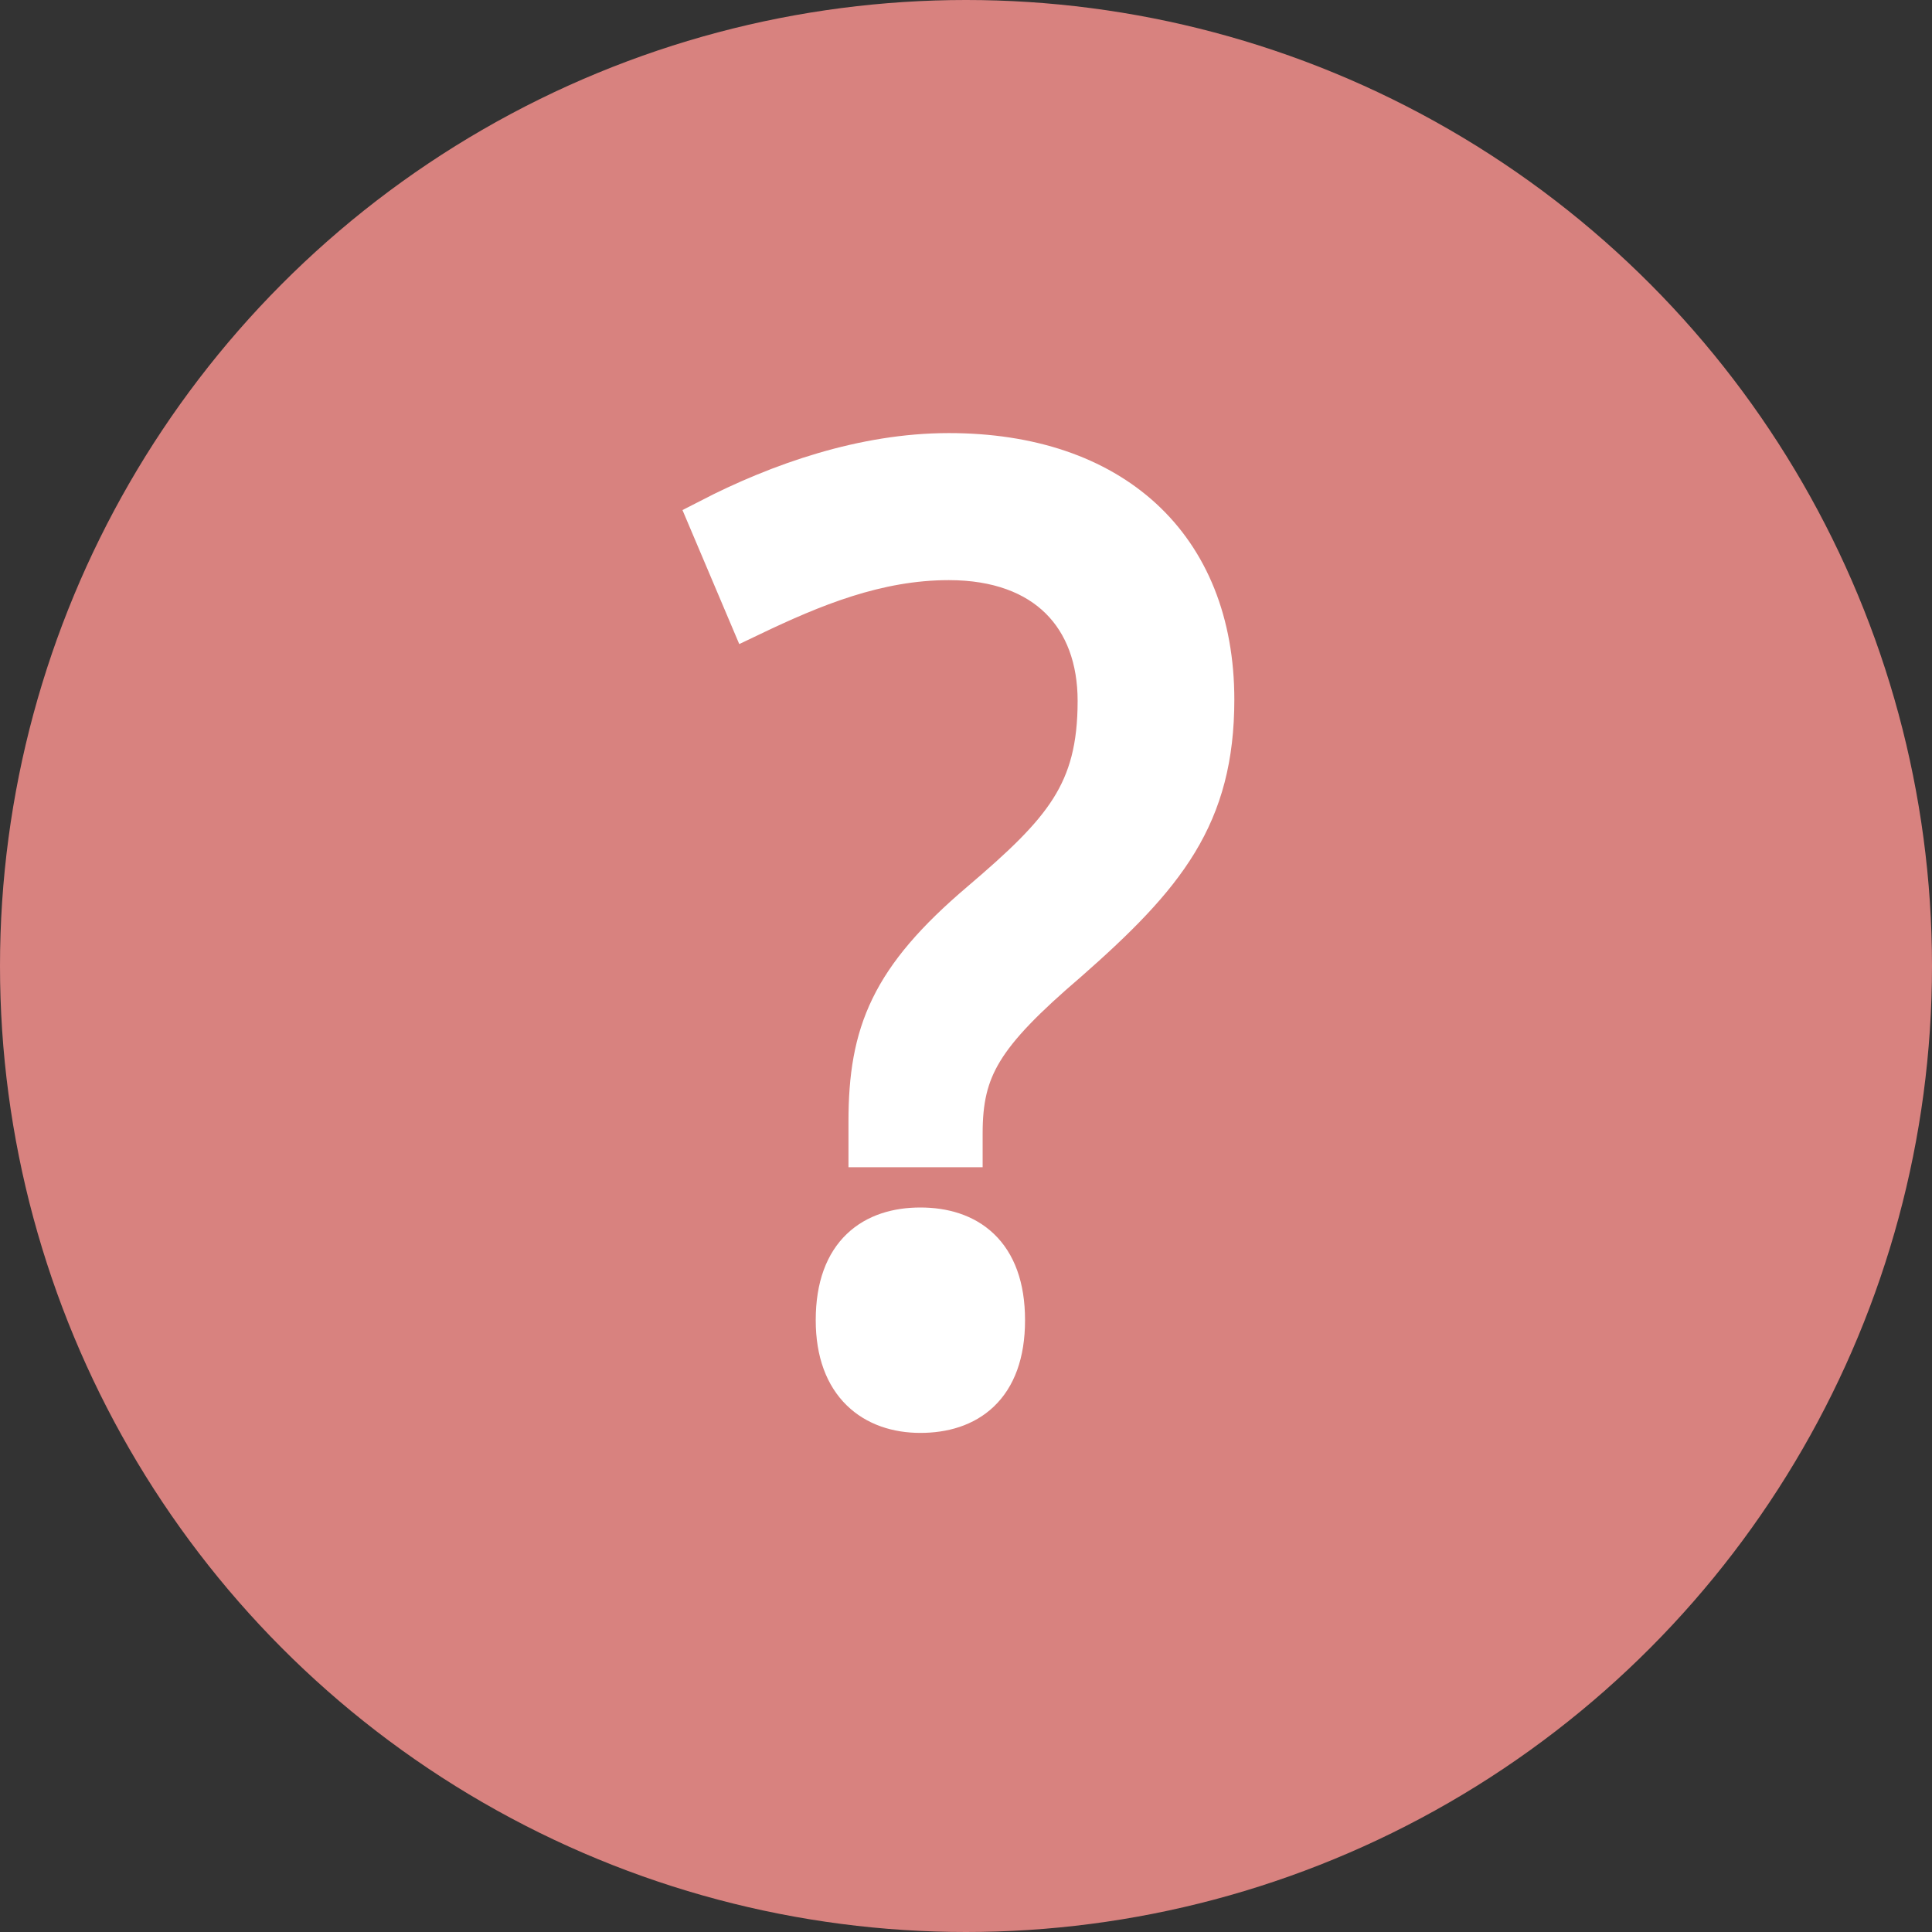
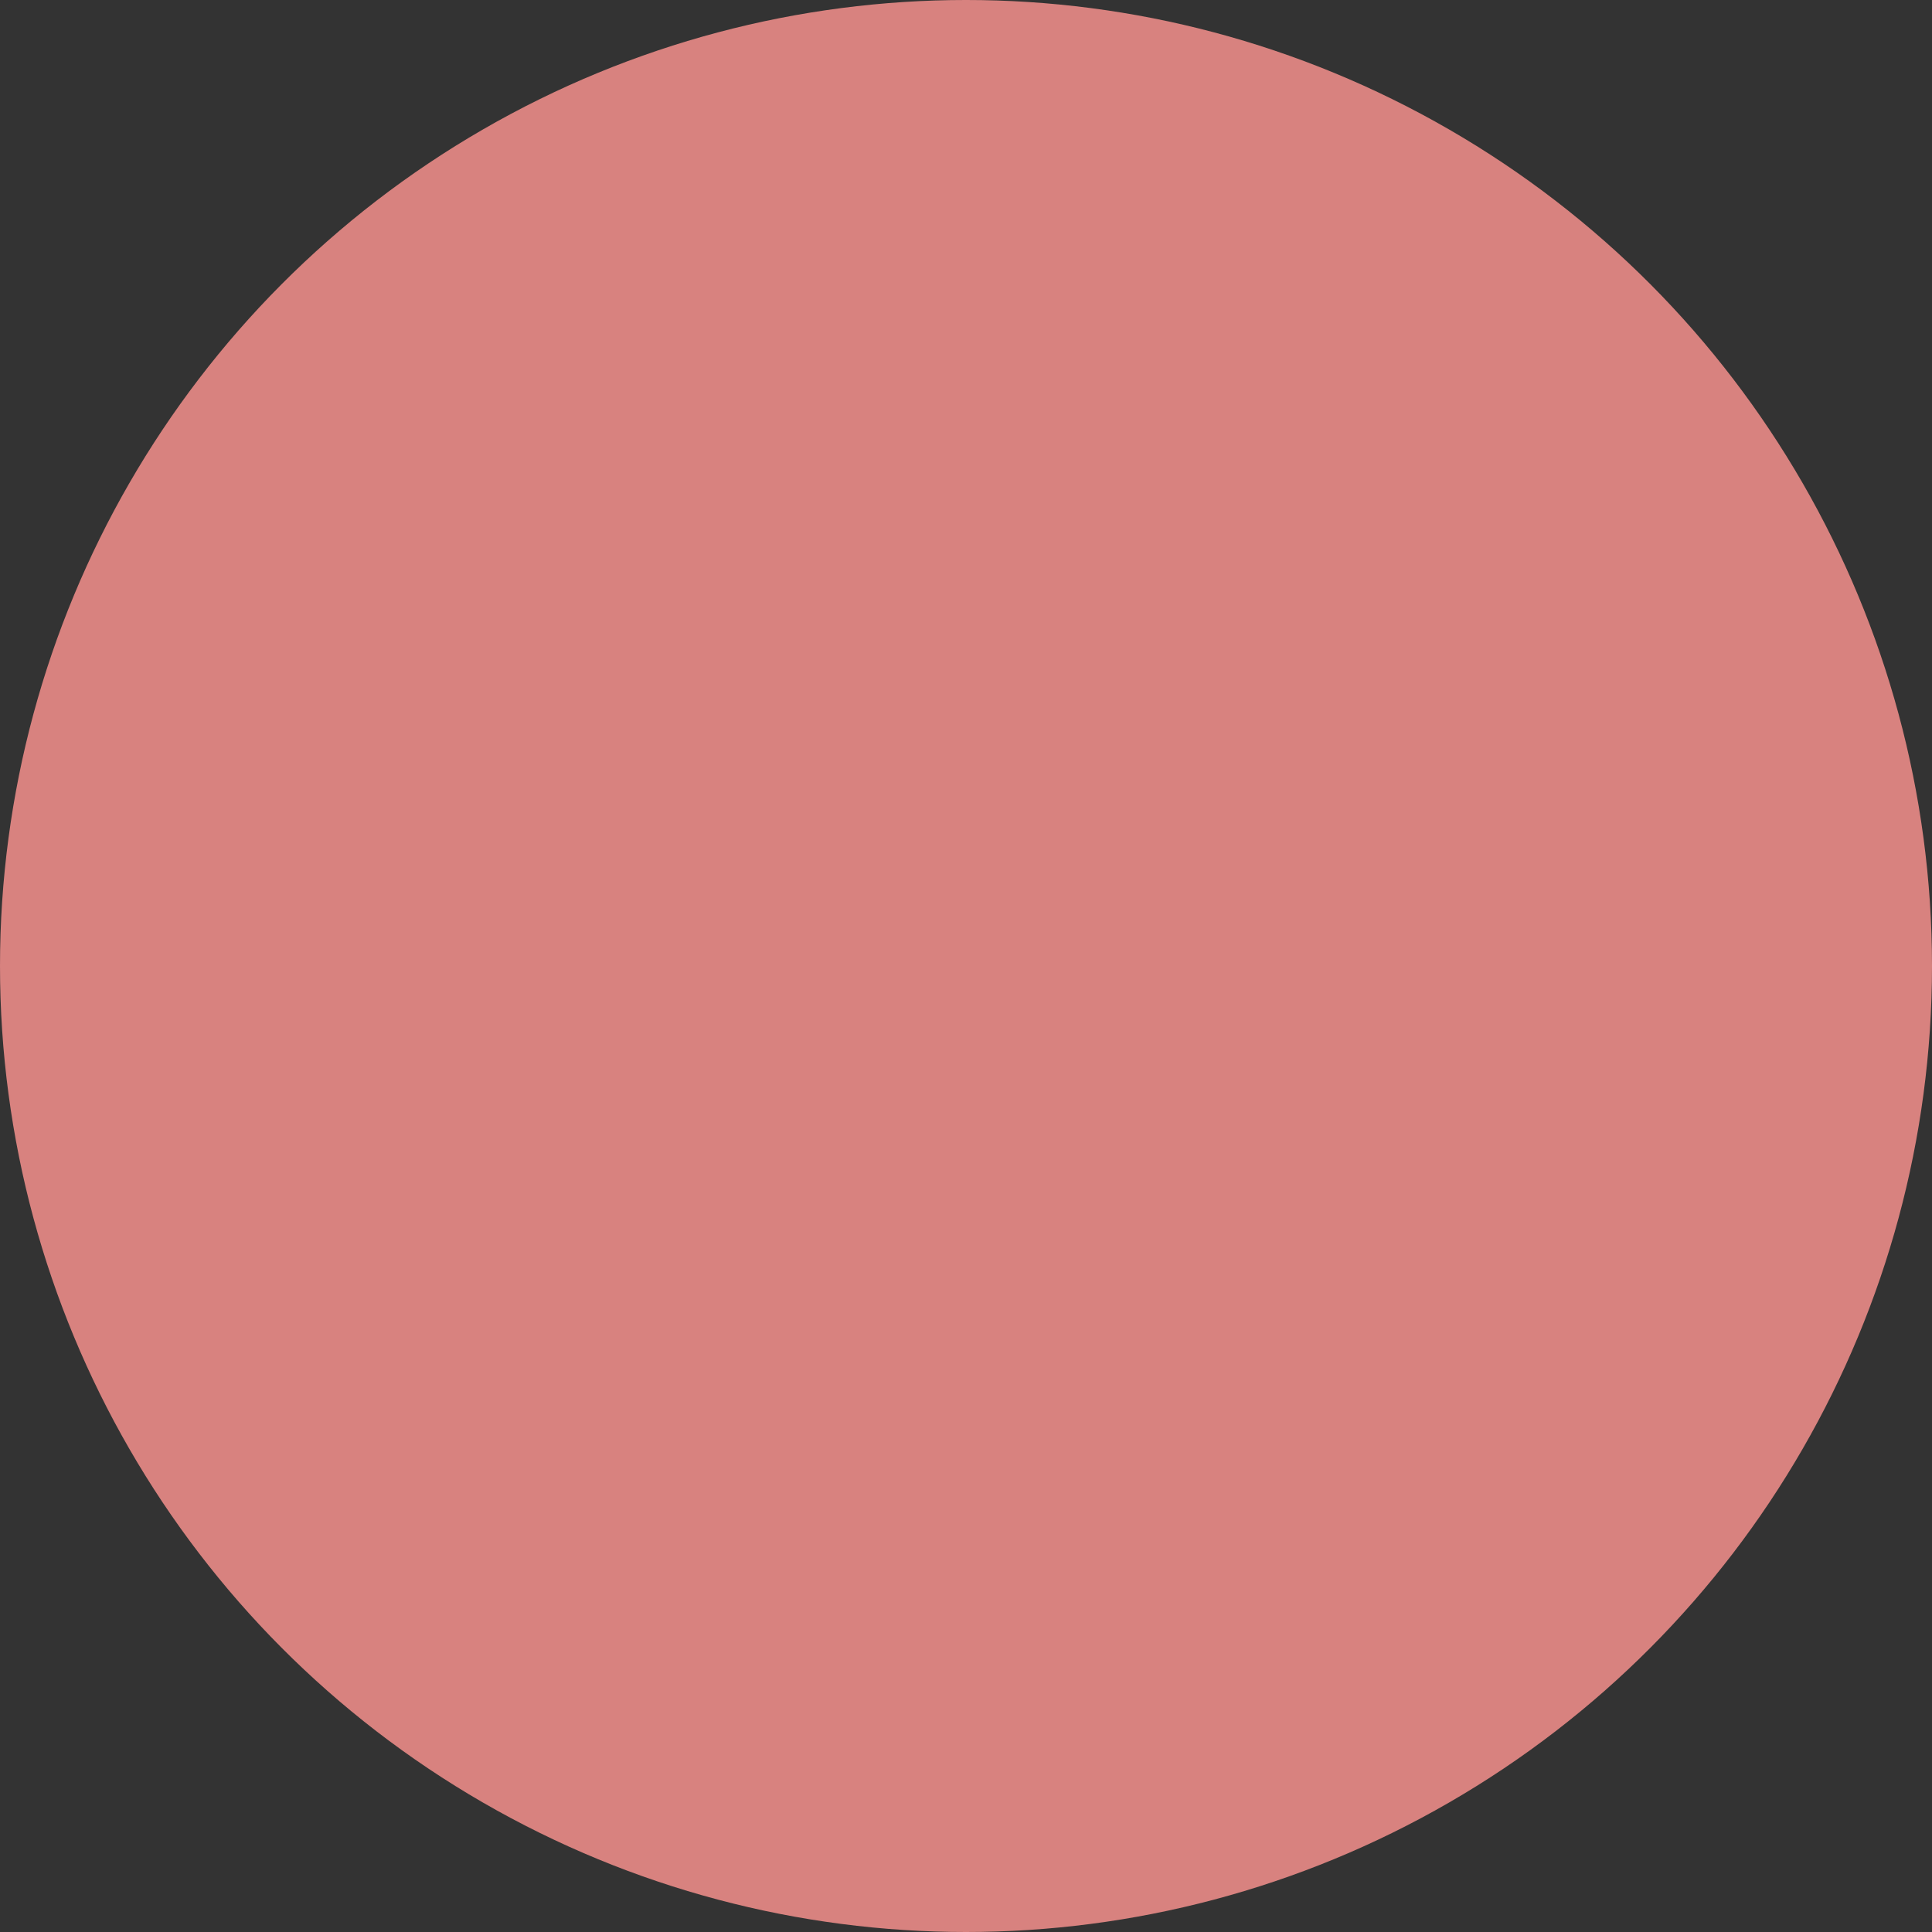
<svg xmlns="http://www.w3.org/2000/svg" id="_レイヤー_1" data-name="レイヤー 1" viewBox="0 0 36 36">
  <rect x="0" y="0" width="36" height="36" fill="#333333" stroke="none" />
  <defs>
    <style>
      .cls-1 {
        fill: #fff;
      }

      .cls-2 {
        fill: #d8827f;
      }

      .cls-3 {
        isolation: isolate;
      }

      .cls-3, .cls-4, .cls-5, .cls-6 {
        fill: none;
      }

      .cls-5 {
        clip-path: url(#clippath);
      }

      .cls-6 {
        stroke: #fff;
        stroke-width: .8px;
      }
    </style>
    <clipPath id="clippath">
-       <rect class="cls-4" x="11" y="5" width="14" height="25" />
-     </clipPath>
+       </clipPath>
  </defs>
  <g id="_グループ_20" data-name="グループ 20">
    <circle id="_楕円形_11" data-name="楕円形 11" class="cls-2" cx="18" cy="18" r="18" />
    <g class="cls-5">
      <g id="_マスクグループ_33" data-name="マスクグループ 33">
        <g id="_" data-name=" " class="cls-3">
          <g class="cls-3">
-             <path class="cls-1" d="m22.6,13.03c0,2.17-.9,3.27-2.72,4.87-1.6,1.37-1.97,2-1.97,3.22v.23h-1.7v-.45c0-1.65.4-2.65,2.07-4.07,1.55-1.32,2.2-2.05,2.2-3.77,0-1.57-.97-2.65-2.8-2.65-1.35,0-2.55.5-3.7,1.05l-.75-1.77c1.3-.67,2.87-1.22,4.45-1.22,3.02,0,4.92,1.7,4.92,4.57Zm-7,11.57c0-1.25.7-1.7,1.55-1.7s1.55.45,1.55,1.7-.7,1.7-1.55,1.7-1.55-.5-1.55-1.7Z" />
-           </g>
+             </g>
          <g class="cls-3">
            <path class="cls-6" d="m22.6,13.03c0,2.17-.9,3.27-2.72,4.87-1.6,1.37-1.97,2-1.97,3.22v.23h-1.7v-.45c0-1.65.4-2.65,2.07-4.07,1.55-1.32,2.2-2.05,2.2-3.77,0-1.57-.97-2.65-2.8-2.65-1.35,0-2.55.5-3.7,1.05l-.75-1.77c1.3-.67,2.87-1.22,4.45-1.22,3.02,0,4.92,1.7,4.92,4.57Zm-7,11.57c0-1.25.7-1.7,1.55-1.7s1.55.45,1.55,1.7-.7,1.7-1.55,1.7-1.55-.5-1.55-1.7Z" />
          </g>
        </g>
      </g>
    </g>
  </g>
</svg>